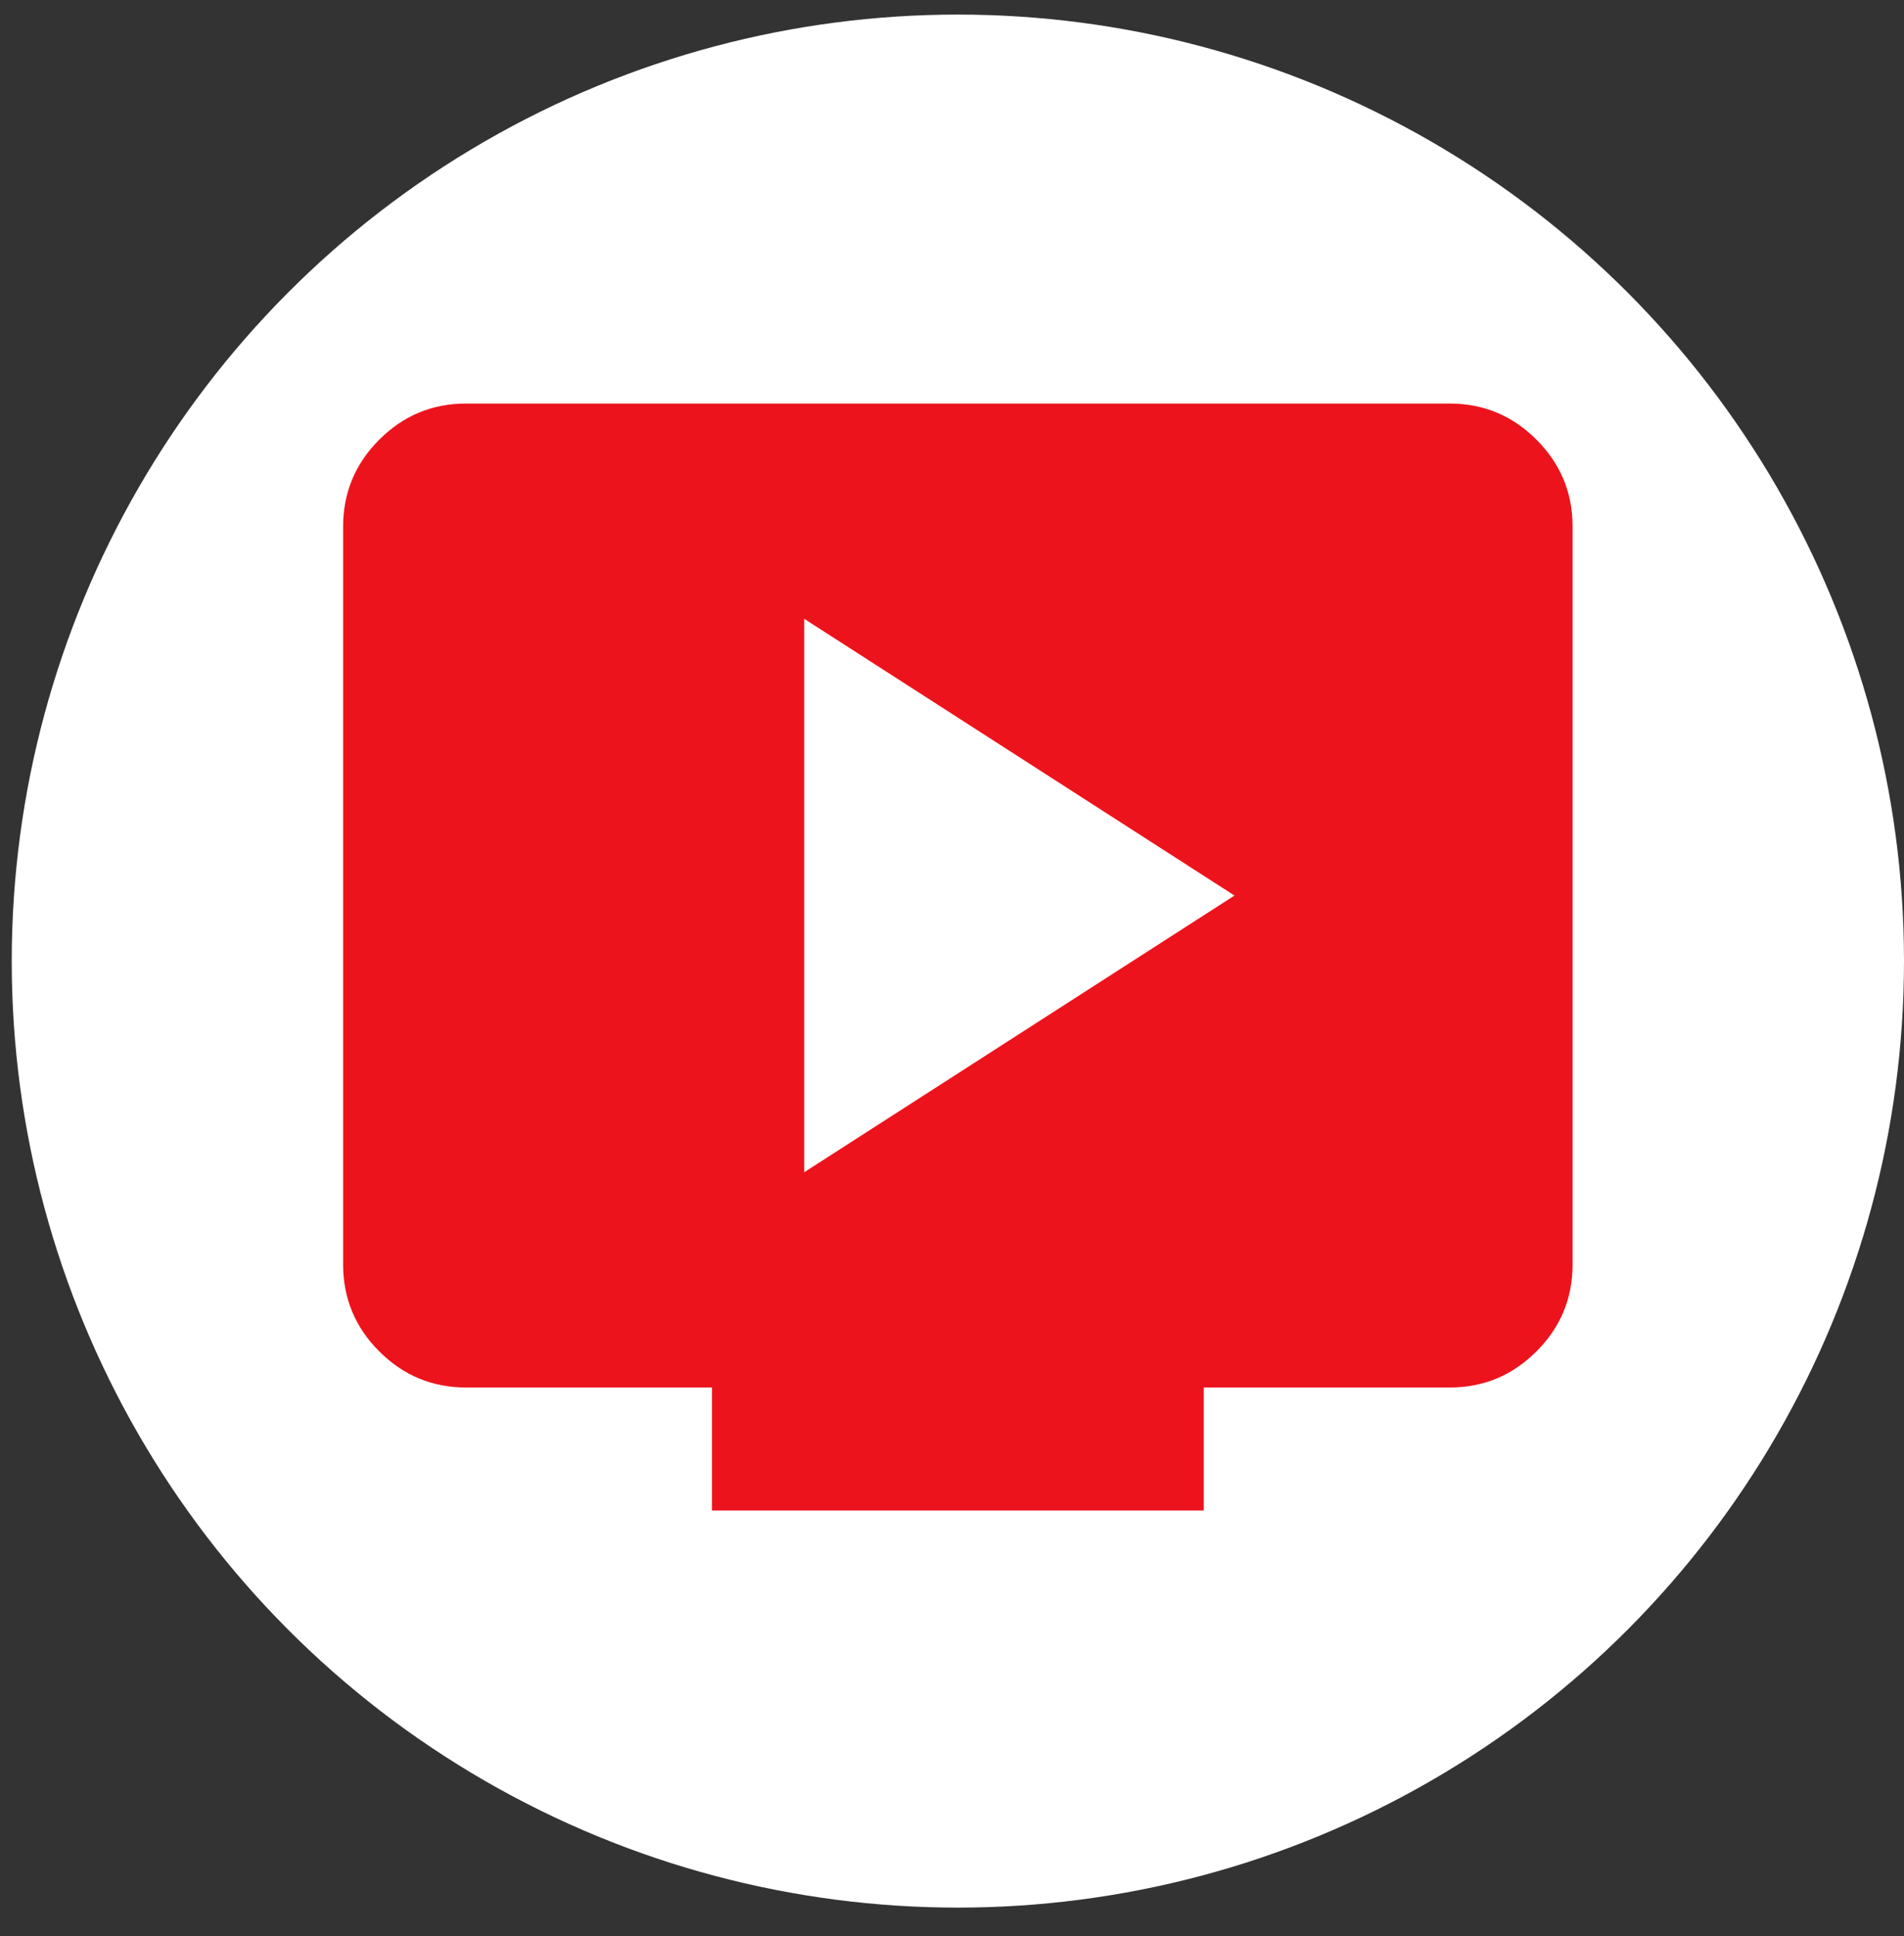
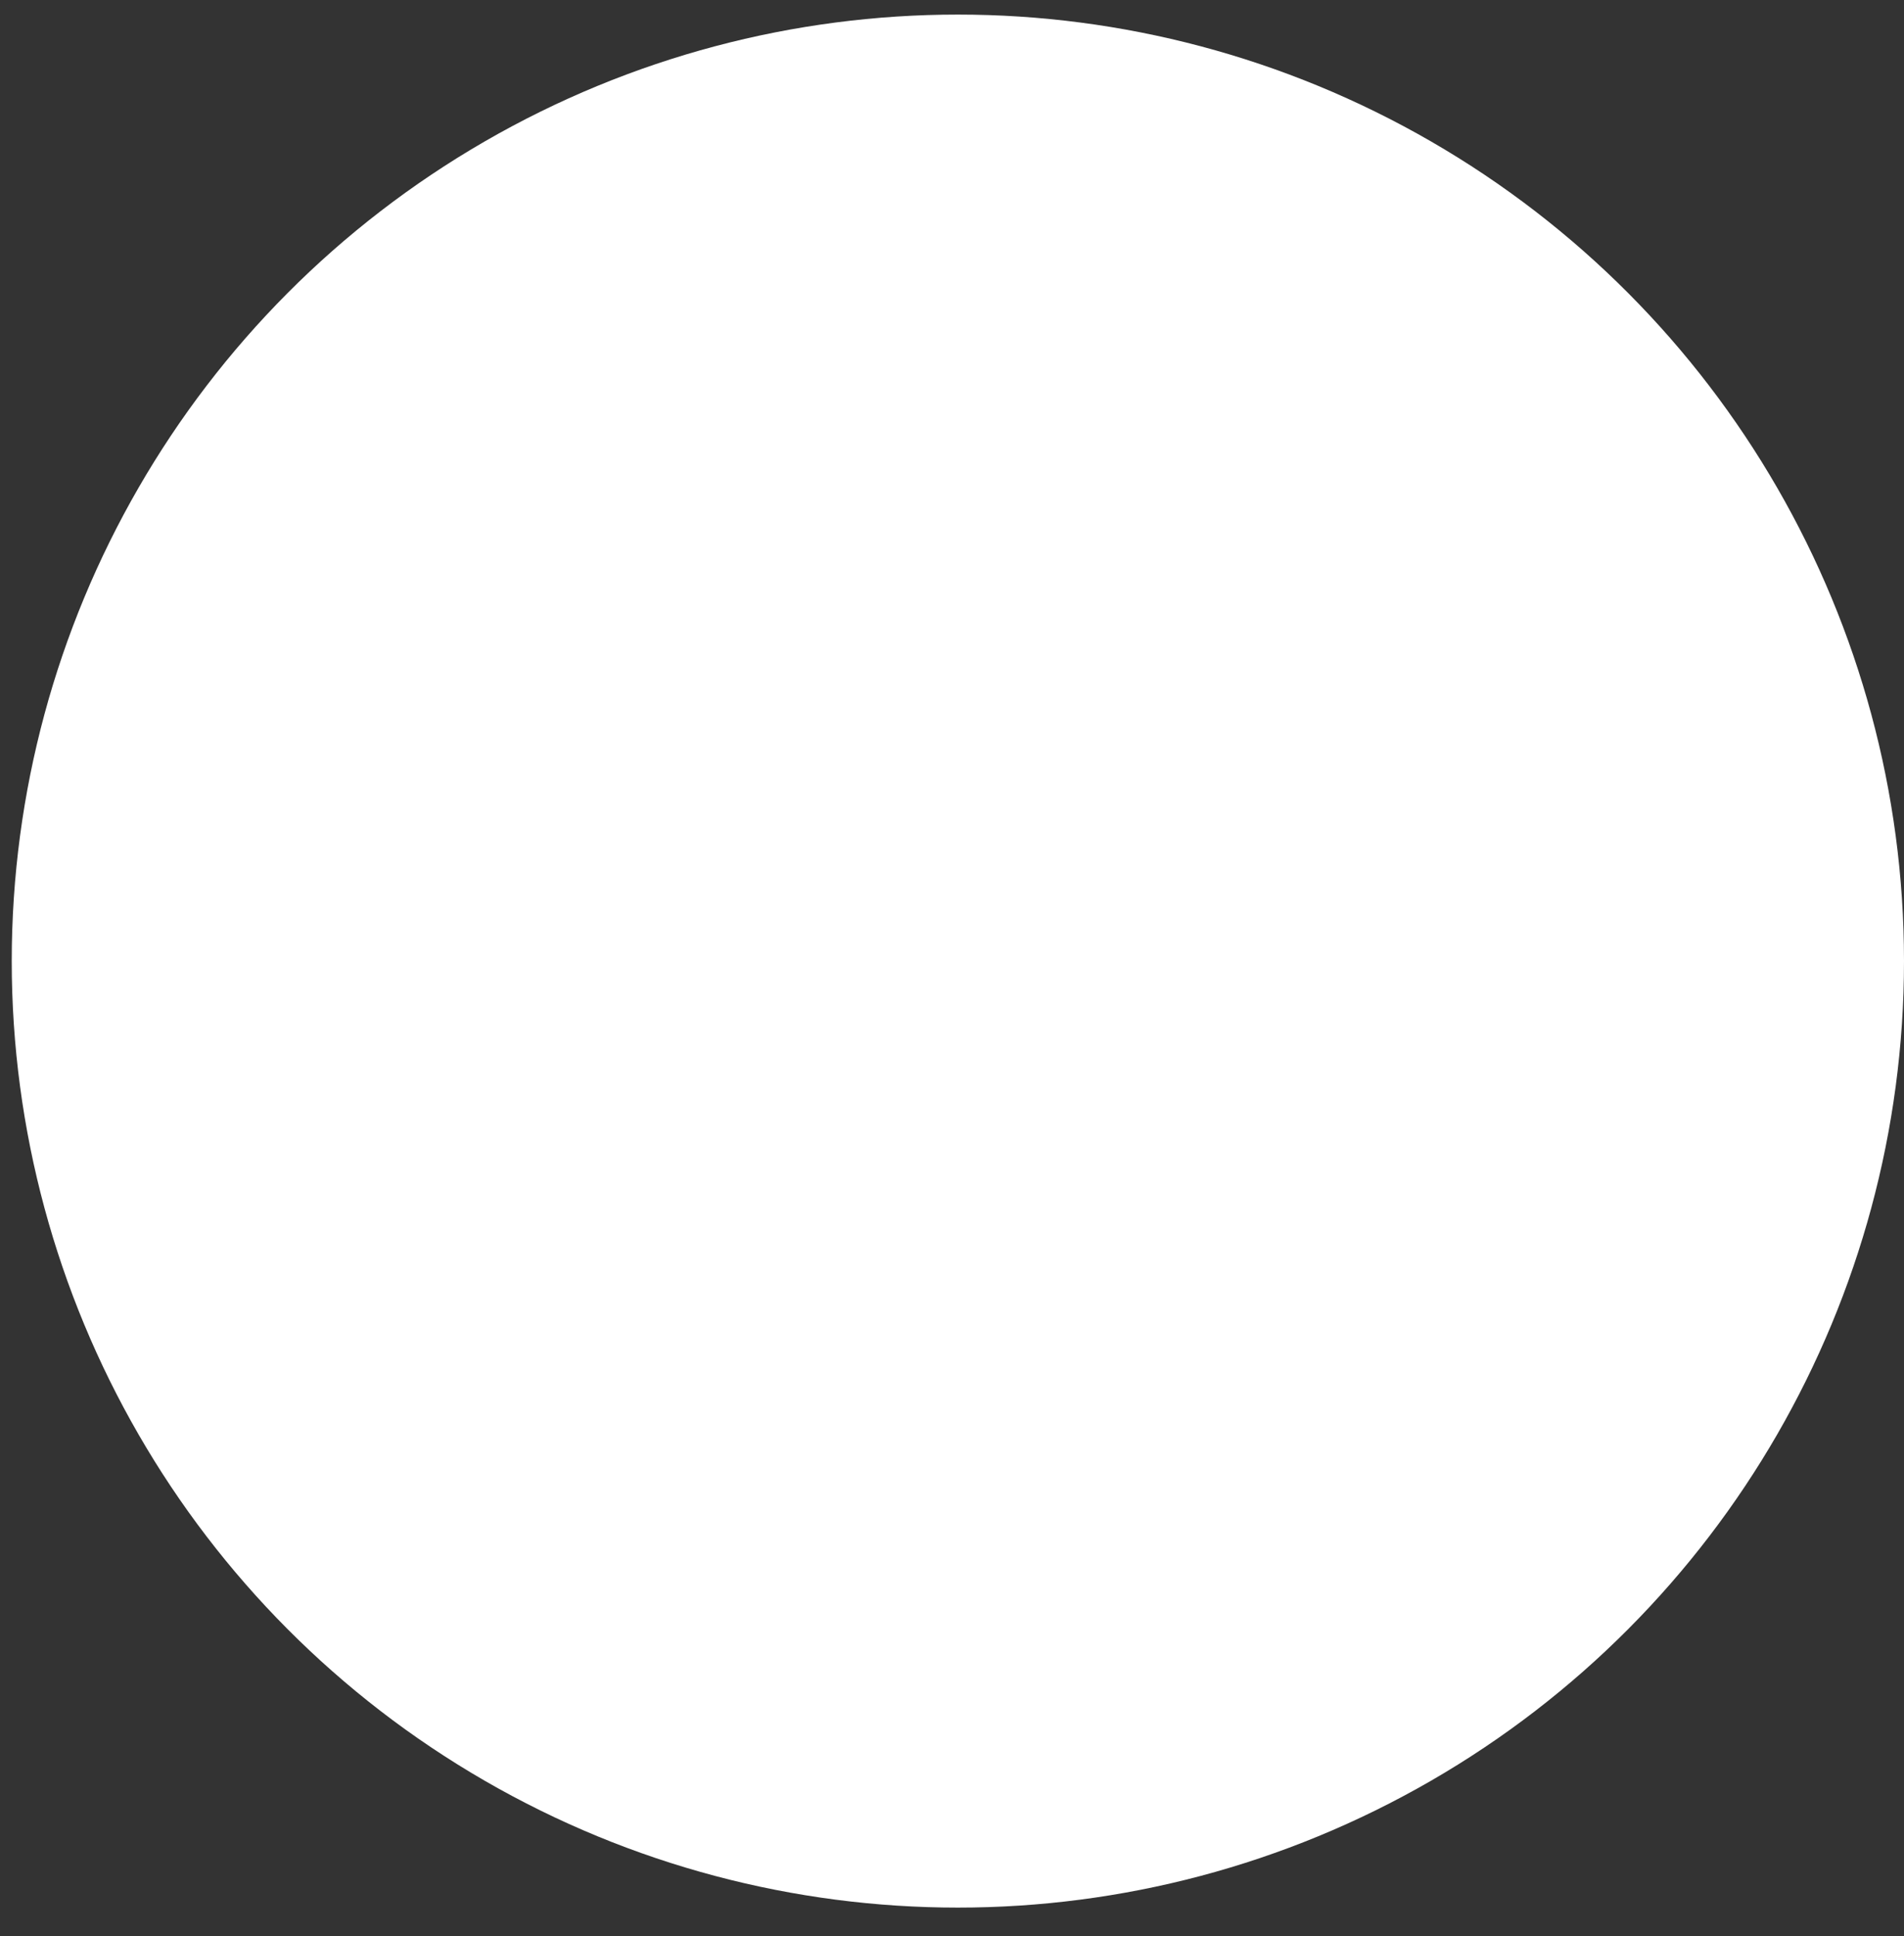
<svg xmlns="http://www.w3.org/2000/svg" width="61" height="62" viewBox="0 0 61 62" fill="none">
  <rect x="0" y="0" width="61" height="62" fill="#333333" stroke="none" />
  <circle cx="30.688" cy="30.779" r="30.312" fill="white" />
  <mask id="mask0_4_484" style="mask-type:alpha" maskUnits="userSpaceOnUse" x="7" y="7" width="48" height="48">
-     <rect x="7.054" y="7.015" width="47.267" height="47.267" fill="#D9D9D9" />
-   </mask>
+     </mask>
  <g mask="url(#mask0_4_484)">
-     <path d="M25.764 37.542L39.55 28.68L25.764 19.817V37.542ZM22.81 48.374V44.435H14.932C13.849 44.435 12.922 44.049 12.15 43.278C11.379 42.507 10.993 41.579 10.993 40.496V16.863C10.993 15.78 11.379 14.852 12.15 14.081C12.922 13.309 13.849 12.924 14.932 12.924H46.443C47.527 12.924 48.454 13.309 49.225 14.081C49.997 14.852 50.382 15.78 50.382 16.863V40.496C50.382 41.579 49.997 42.507 49.225 43.278C48.454 44.049 47.527 44.435 46.443 44.435H38.566V48.374H22.81Z" fill="#ED131C" />
-   </g>
+     </g>
</svg>